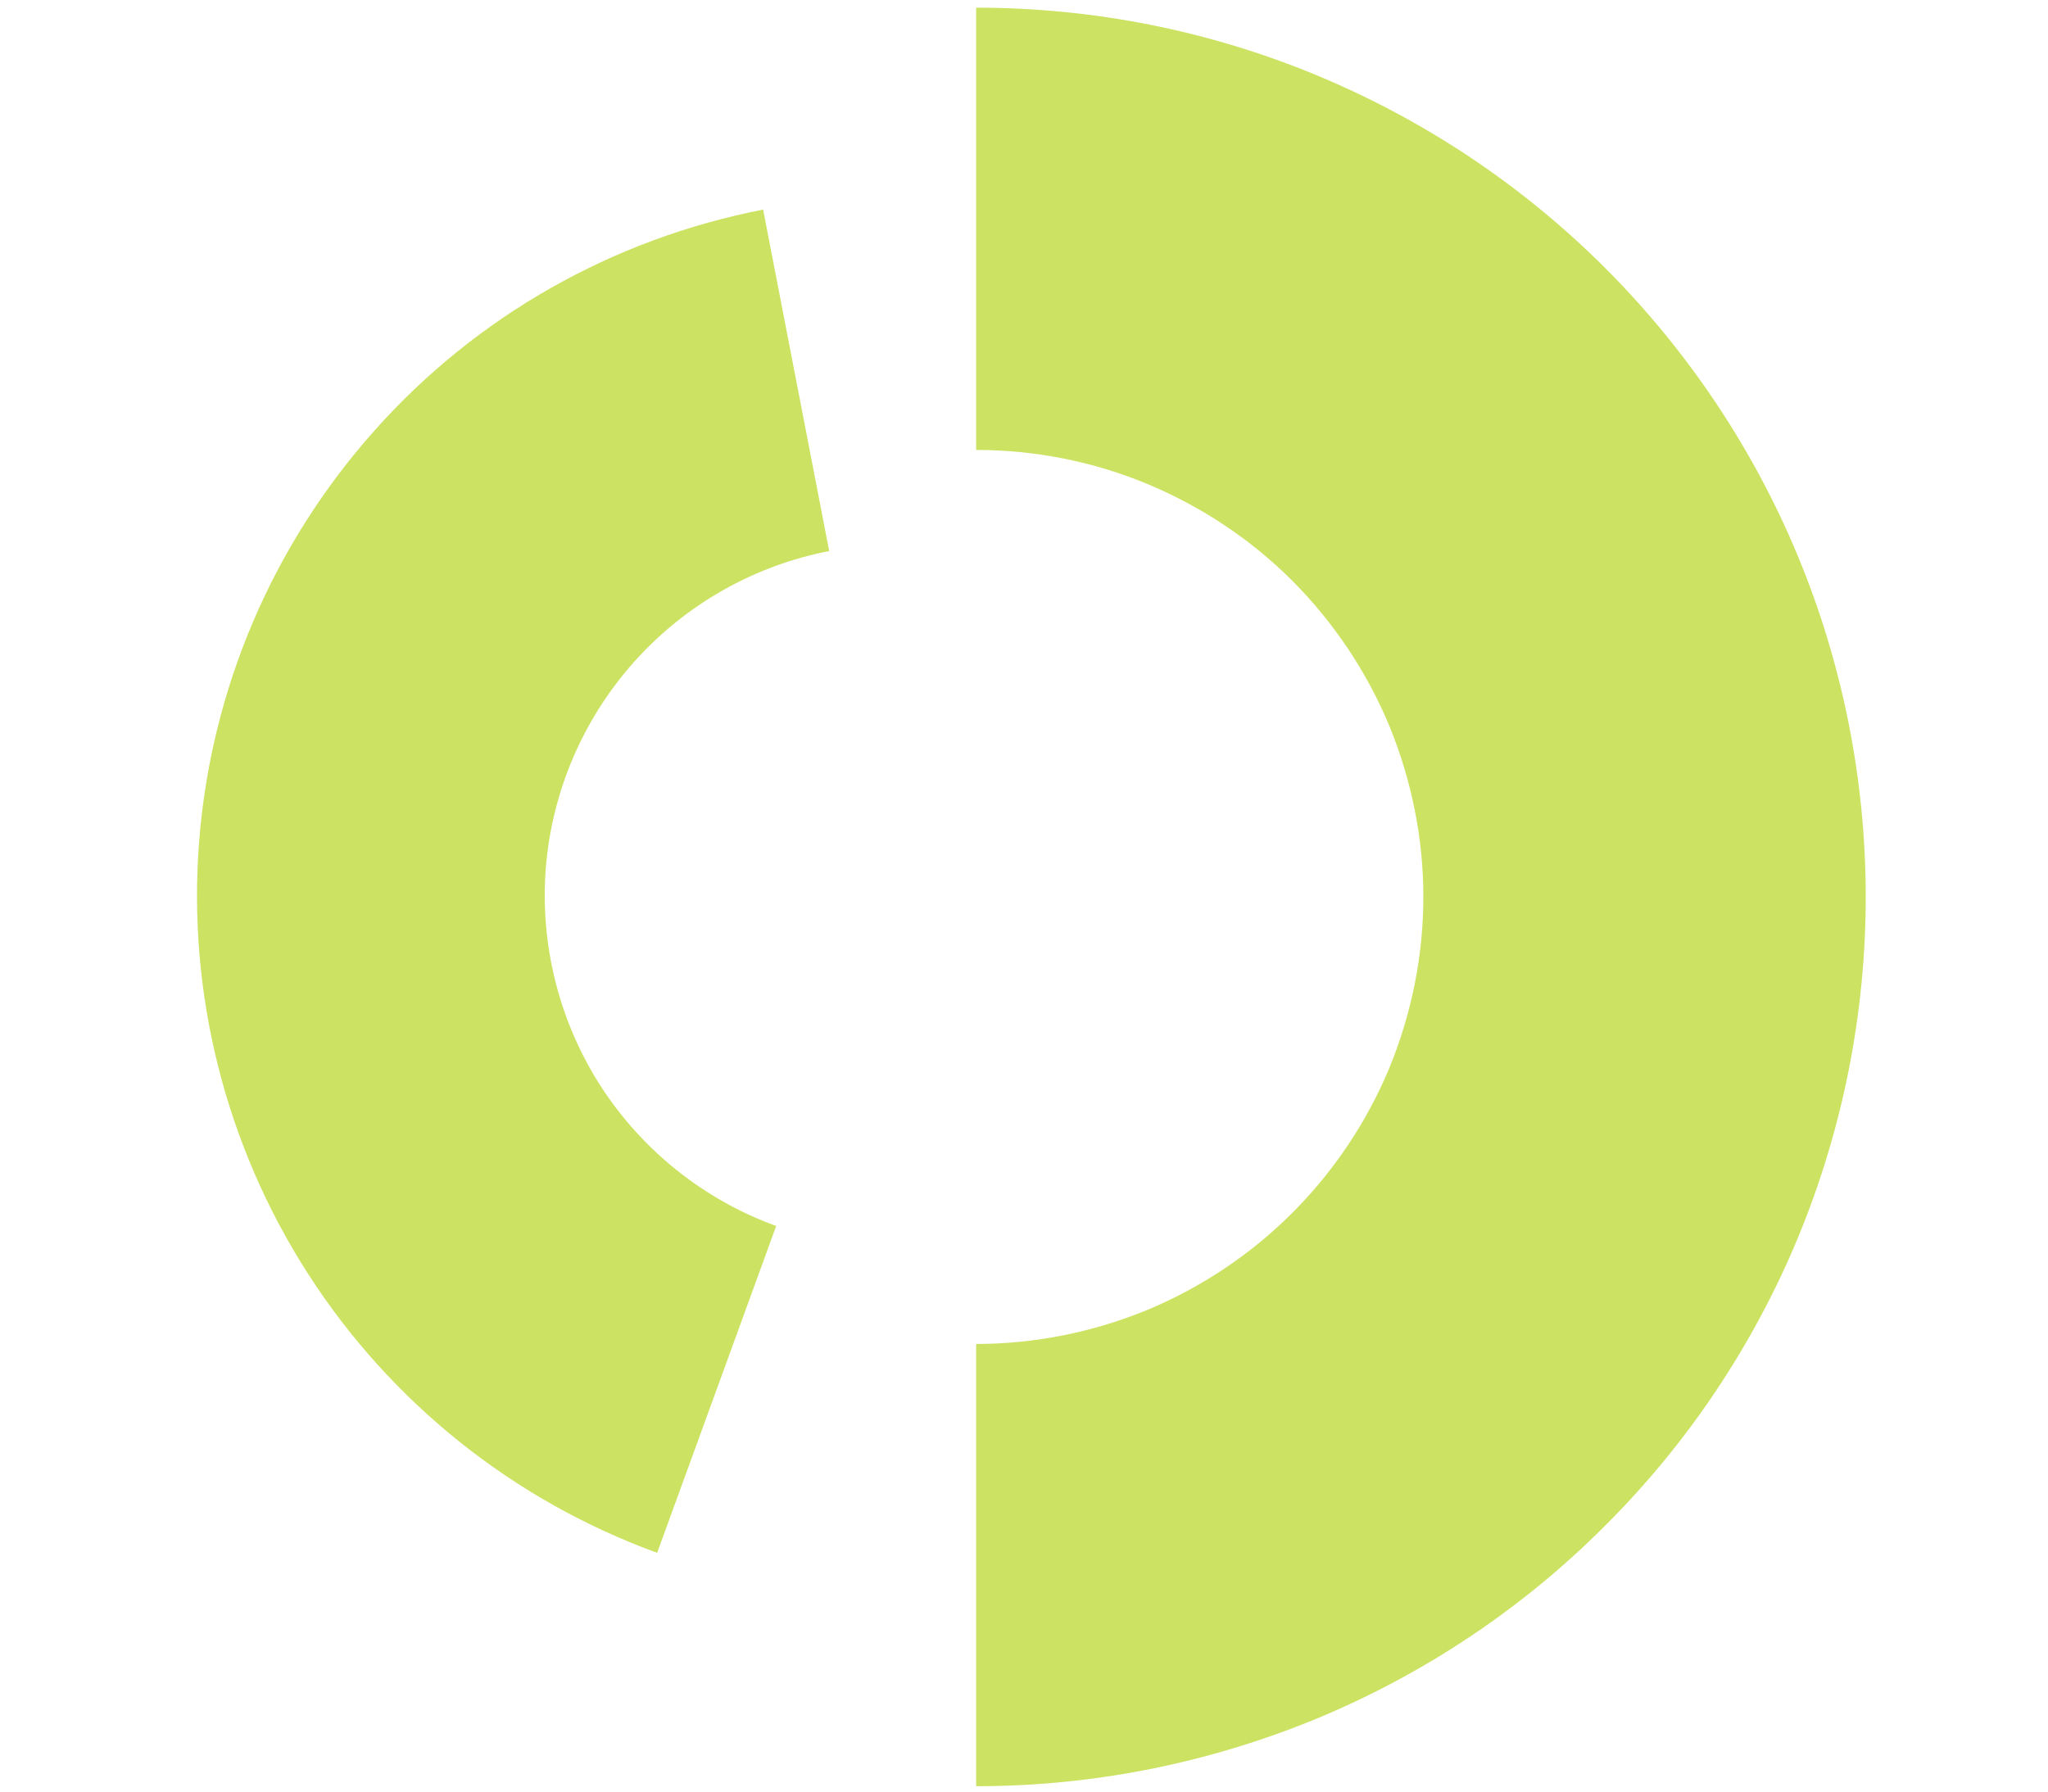
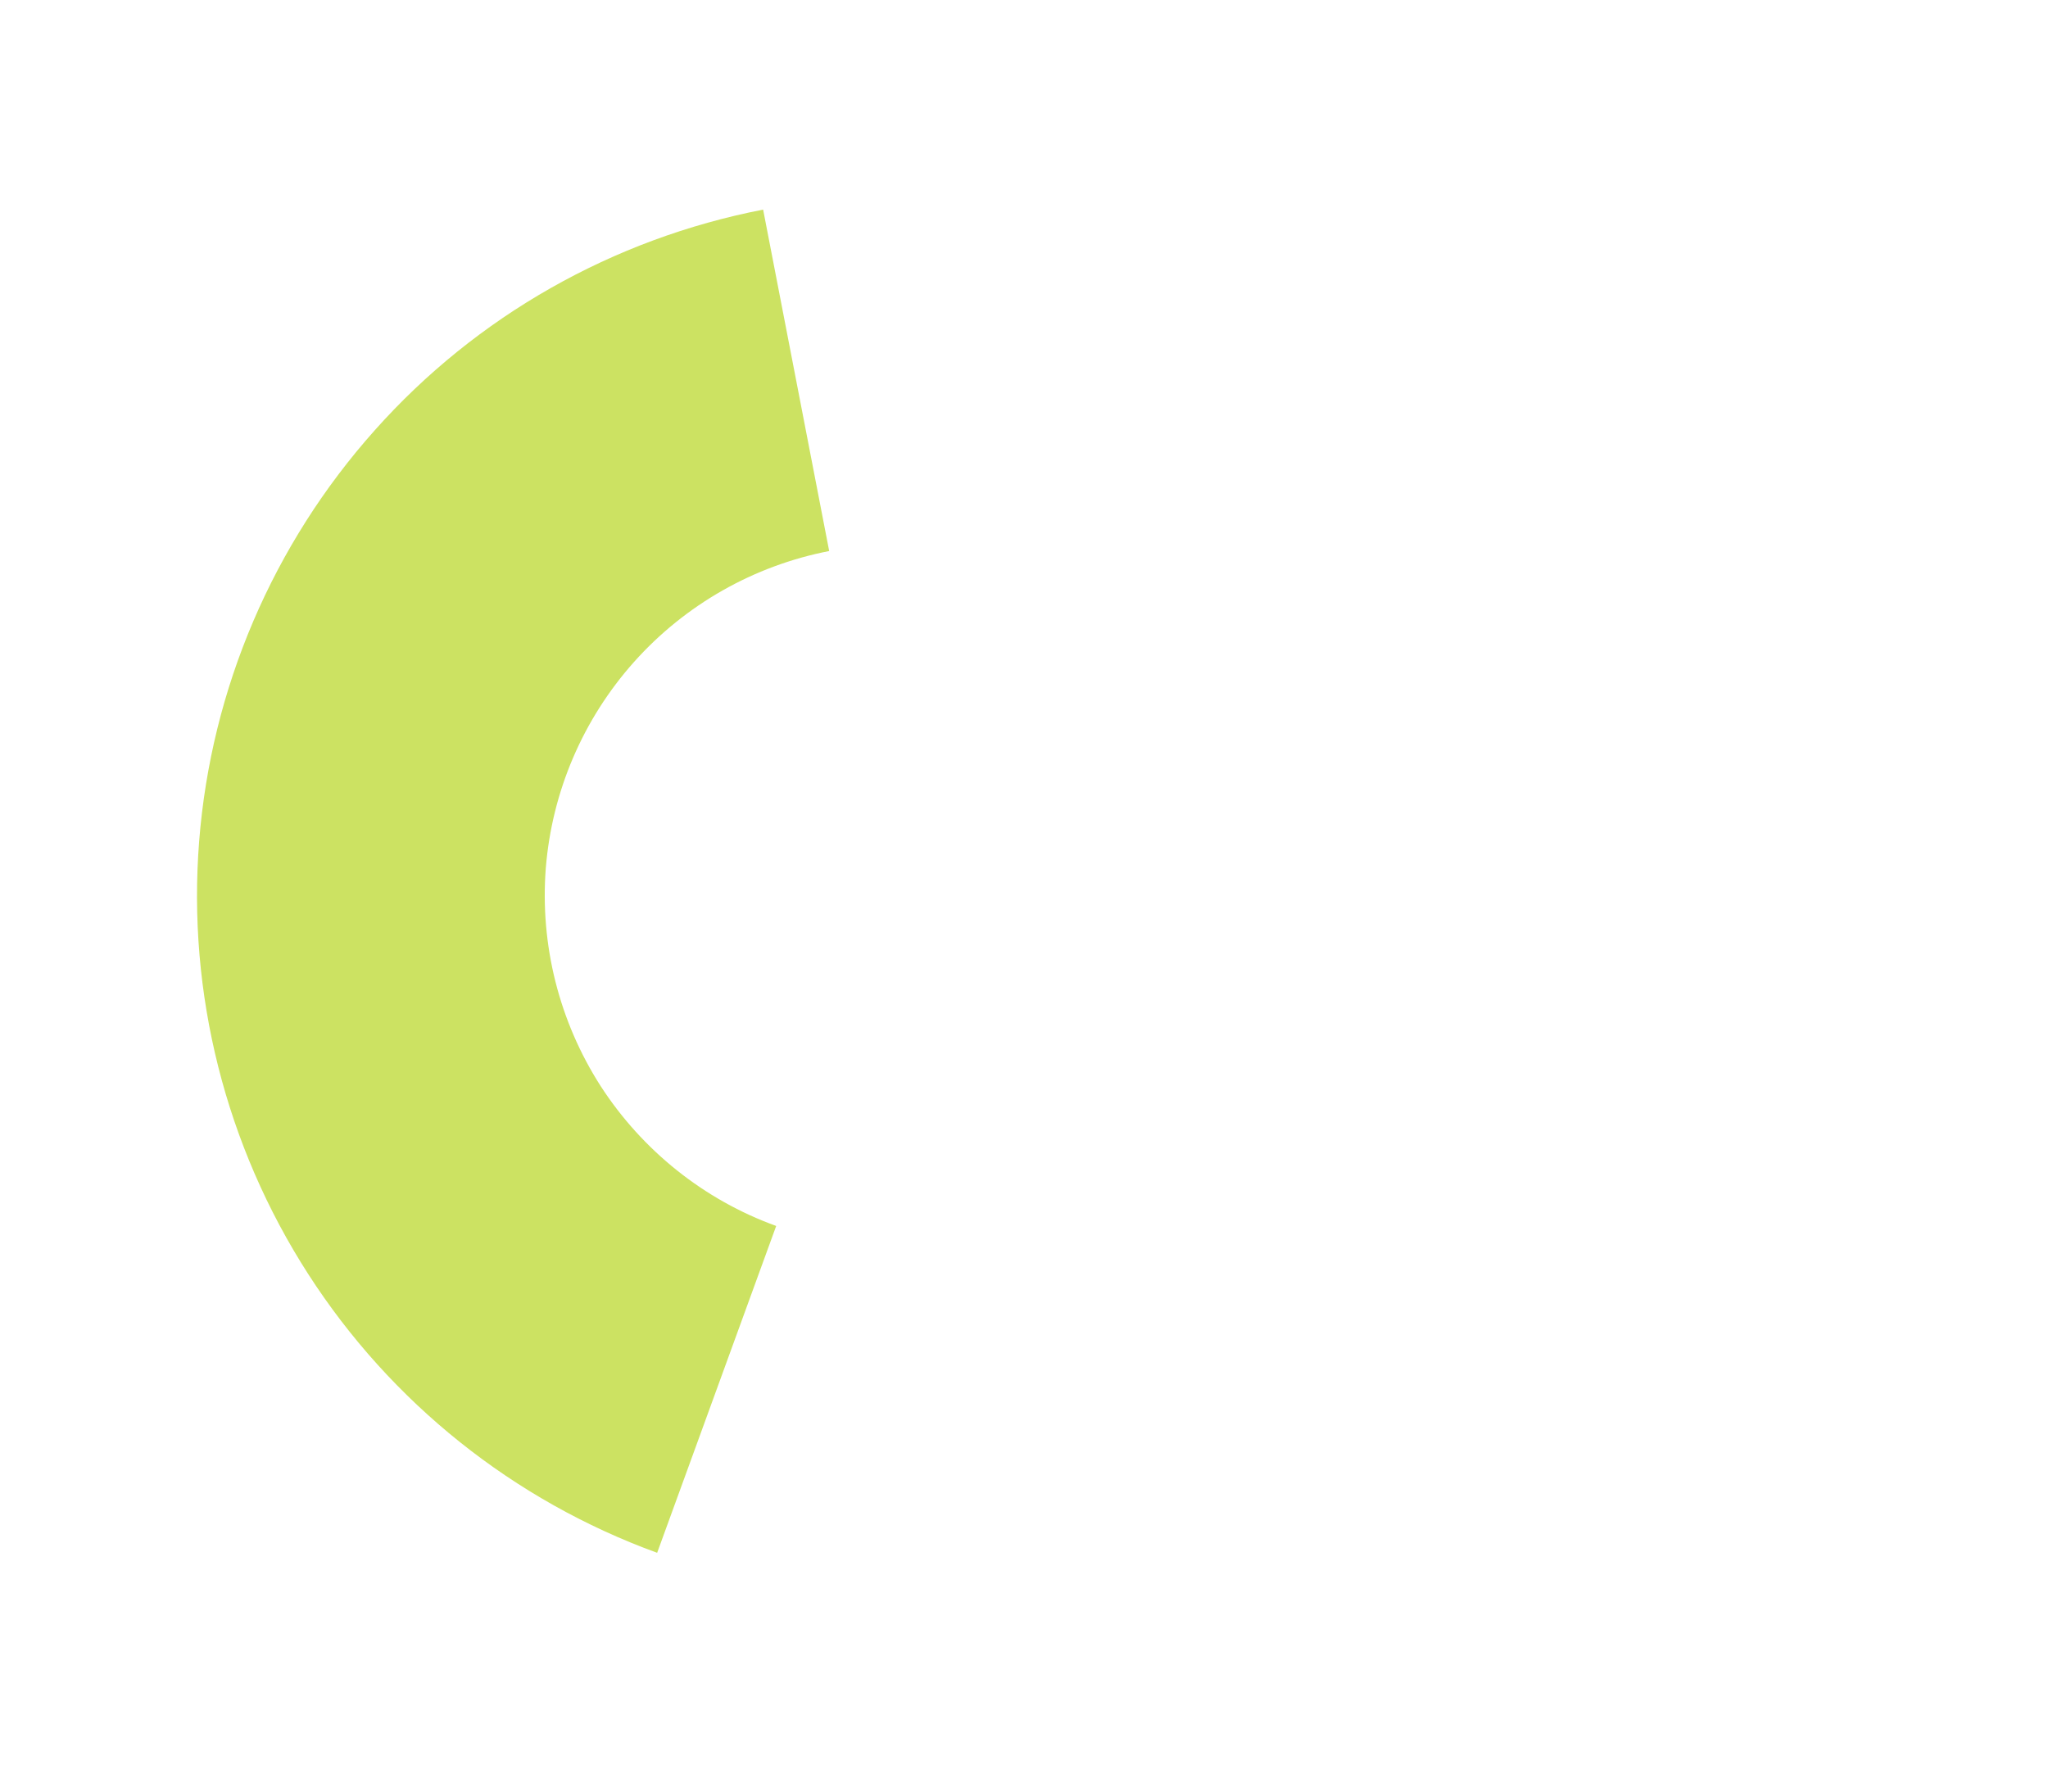
<svg xmlns="http://www.w3.org/2000/svg" width="8" height="7" viewBox="0 0 8 7" fill="none">
-   <path d="M3.813 0.03C4.27 0.03 4.721 0.119 5.143 0.294C5.565 0.469 5.948 0.725 6.27 1.047C6.593 1.37 6.849 1.753 7.024 2.175C7.198 2.596 7.288 3.048 7.288 3.504C7.288 3.961 7.198 4.412 7.024 4.834C6.849 5.256 6.593 5.639 6.27 5.961C5.948 6.284 5.565 6.54 5.143 6.715C4.721 6.889 4.27 6.979 3.813 6.979V5.251C4.043 5.251 4.27 5.205 4.482 5.118C4.693 5.03 4.886 4.901 5.048 4.739C5.21 4.577 5.339 4.384 5.427 4.173C5.514 3.961 5.56 3.734 5.56 3.504C5.56 3.275 5.514 3.048 5.427 2.836C5.339 2.624 5.21 2.432 5.048 2.269C4.886 2.107 4.693 1.979 4.482 1.891C4.27 1.803 4.043 1.758 3.813 1.758V0.03Z" fill="#CCE262" />
  <path d="M2.567 6.067C2.006 5.863 1.527 5.48 1.204 4.978C0.881 4.476 0.731 3.881 0.778 3.286C0.825 2.69 1.066 2.127 1.464 1.681C1.861 1.235 2.394 0.933 2.981 0.819L3.239 2.153C2.945 2.21 2.677 2.362 2.477 2.586C2.277 2.81 2.156 3.093 2.132 3.392C2.109 3.692 2.184 3.99 2.346 4.243C2.509 4.495 2.75 4.688 3.032 4.79L2.567 6.067Z" fill="#CCE262" />
</svg>